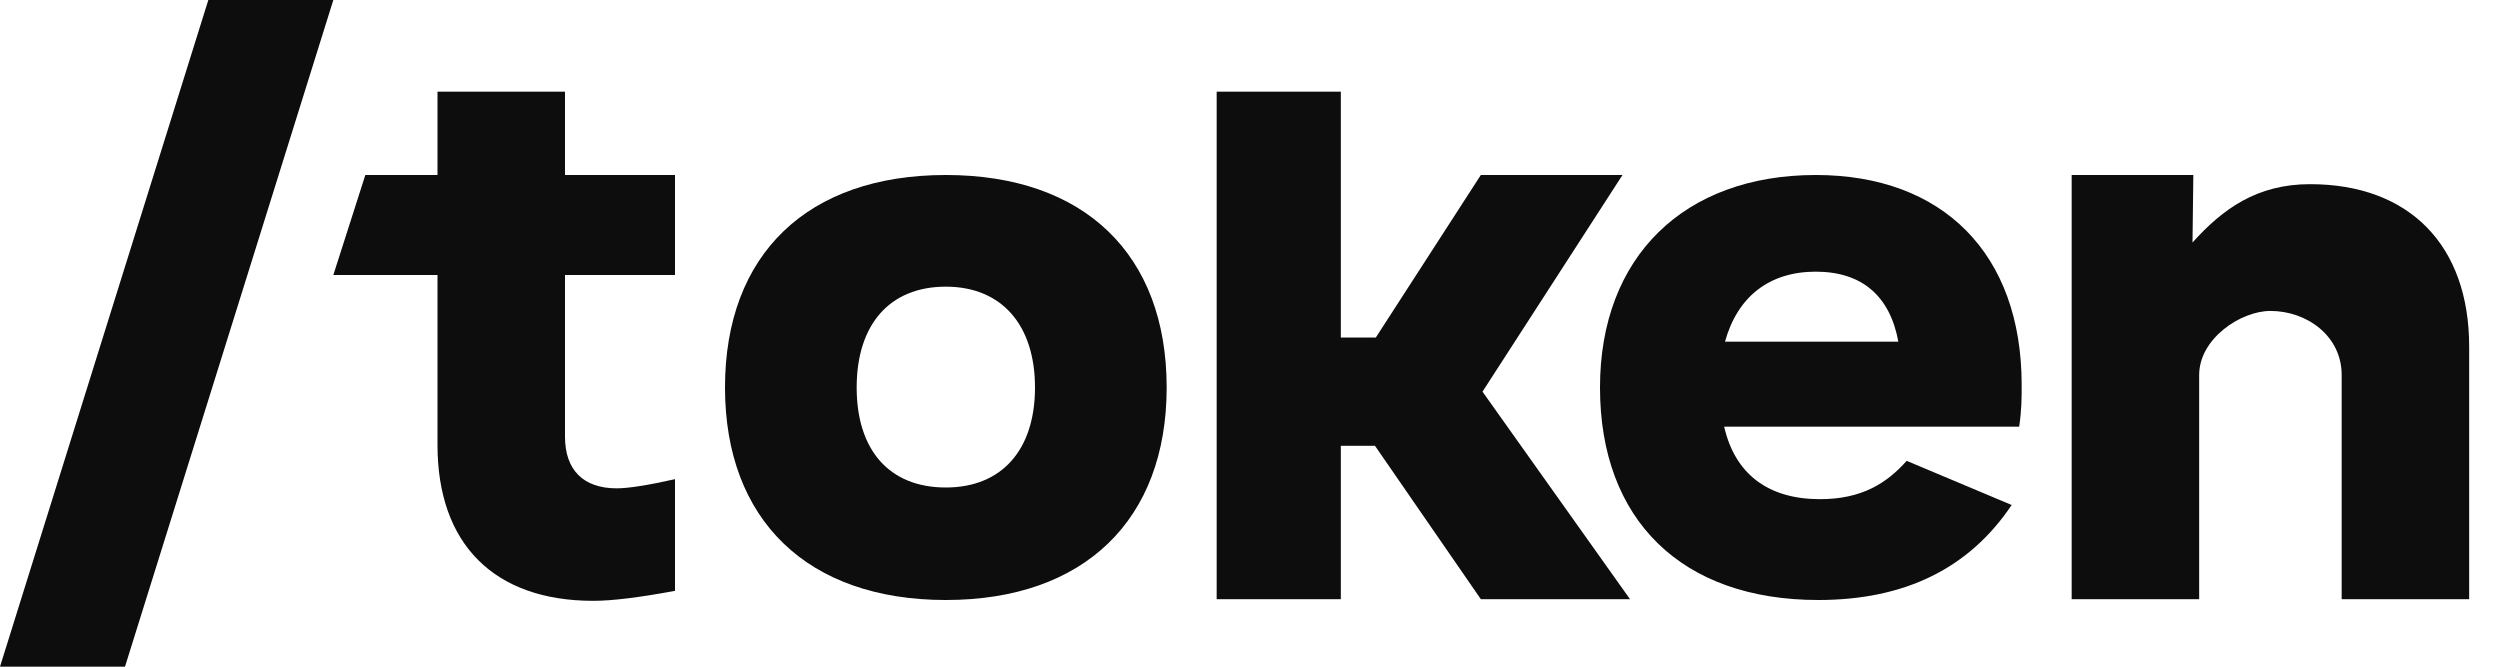
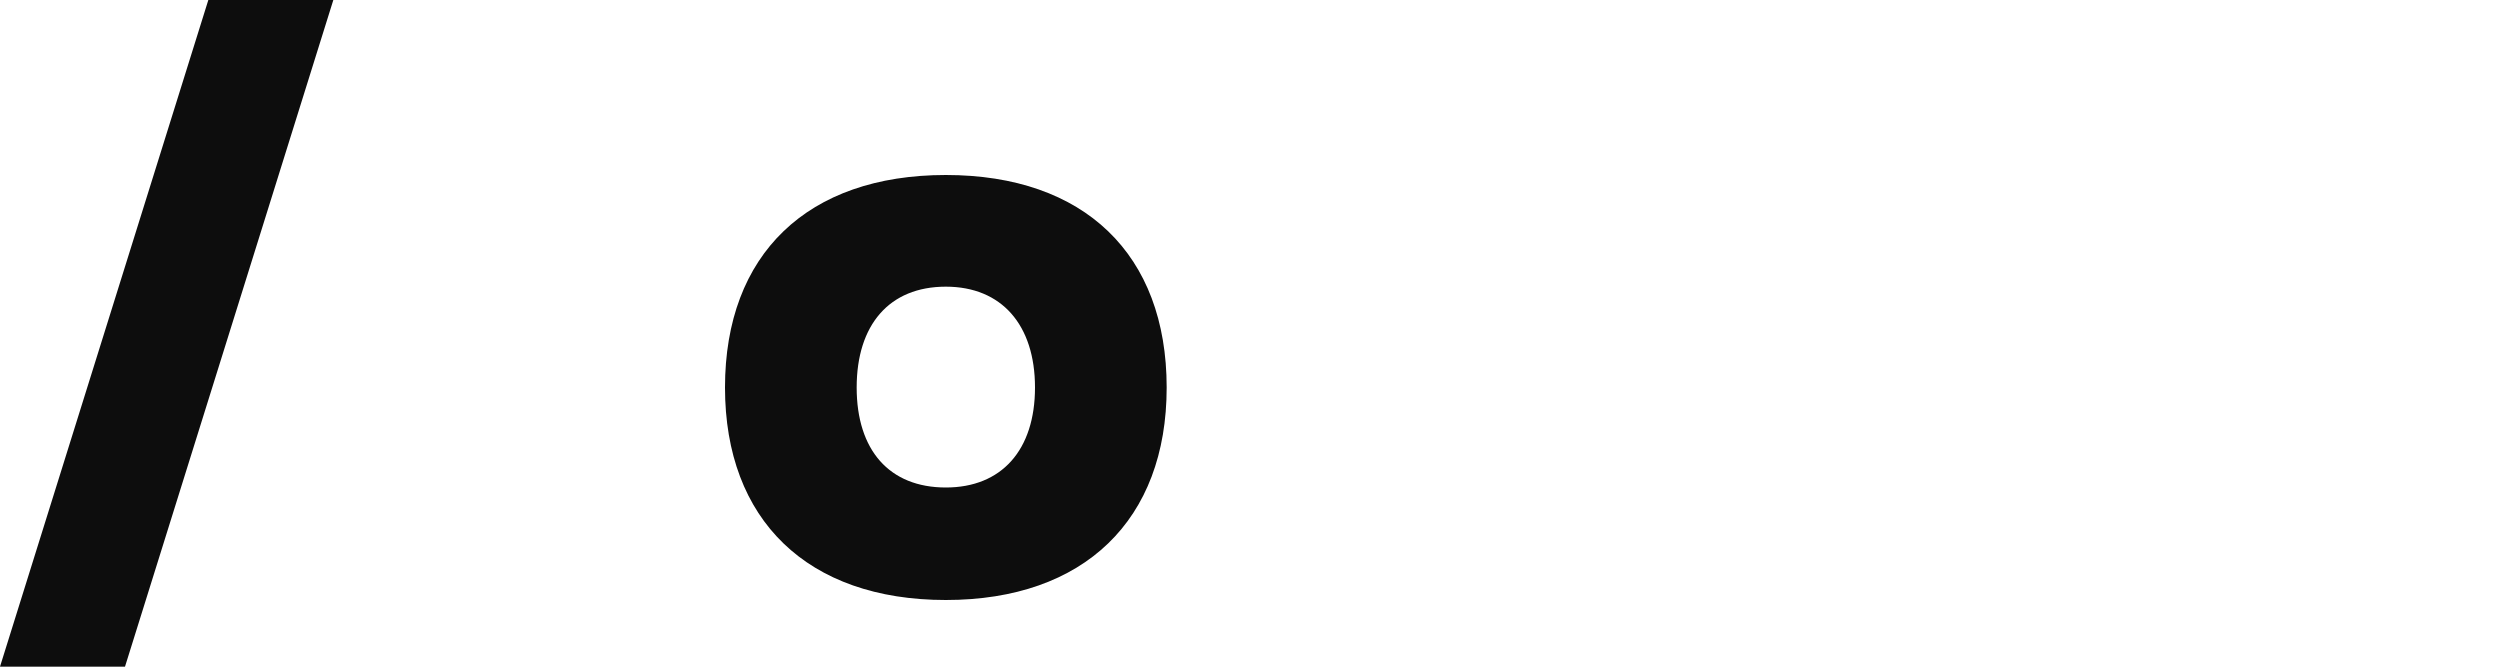
<svg xmlns="http://www.w3.org/2000/svg" width="300px" height="80px" viewBox="0 0 300 80" version="1.1">
  <title>Images/logotype</title>
  <g id="Images/logotype" stroke="none" stroke-width="1" fill="none" fill-rule="evenodd">
    <g id="02" fill="#0D0D0D">
      <g id="Token" transform="translate(40, 11)" fill-rule="nonzero">
-         <path d="M208.6,60.9 L223.9,60.9 L223.9,34 C223.9,29.627 228.898,26.313 232.45,26.313 C236.818,26.313 241,29.3 241,34 L241,60.9 L256.3,60.9 L256.3,30.6 C256.3,18.4 249.1,11.1 237.2,11.1 C230.8,11.1 226.7,14.1 223.1,18.1 L223.2,10 L208.6,10 L208.6,60.9 Z" id="Path" />
-         <path d="M178.2,61 C188.6,61 196.3,57.2 201.4,49.6 L188.8,44.3 C186.4,47 183.4,48.9 178.4,48.9 C172.2,48.9 168.2,45.9 166.9,40.2 L202.3,40.2 C202.6,38.2 202.6,36.7 202.6,35.2 C202.6,19.4 193.1,10 177.9,10 C162.1,10 152,19.8 152,35.5 C152,51.4 161.8,61 178.2,61 Z M177.9,21.6 C183.4,21.6 186.8,24.5 187.8,30 L167,30 C168.5,24.6 172.3,21.6 177.9,21.6 Z" id="Shape" />
-         <polygon id="Path" points="106 60.9 120.9 60.9 120.9 42.5 125 42.5 137.7 60.9 155.6 60.9 137.9 36 154.7 10 137.7 10 125.1 29.5 120.9 29.5 120.9 3.08247301e-14 106 3.08247301e-14" />
        <path d="M73.5,61 C90.1,61 100,51.4 100,35.5 C100,19.5 90.1,10 73.5,10 C56.9,10 47,19.5 47,35.5 C47,51.4 56.9,61 73.5,61 Z M73.5,47.5 C66.7,47.5 62.8,43 62.8,35.5 C62.8,28 66.7,23.4 73.5,23.4 C80.2,23.4 84.2,28 84.2,35.5 C84.2,43 80.2,47.5 73.5,47.5 Z" id="Shape" />
-         <path d="M31.2,61.1 C33.439,61.1 36.706,60.7 41,59.9 L41,46.5 C37.733,47.233 35.4,47.6 34,47.6 C30,47.6 27.8,45.4 27.8,41.4 L27.8,22 L41,22 L41,10 L27.8,10 L27.8,0 L12.5,0 L12.5,10 L3.84,10 L0,22 L12.5,22 L12.5,42.4 C12.5,54.3 19.3,61.1 31.2,61.1 Z" id="Path" />
      </g>
      <polygon id="Rectangle" points="25 -3.85802501e-14 40 -3.85802501e-14 15 80 0 80" />
    </g>
  </g>
</svg>